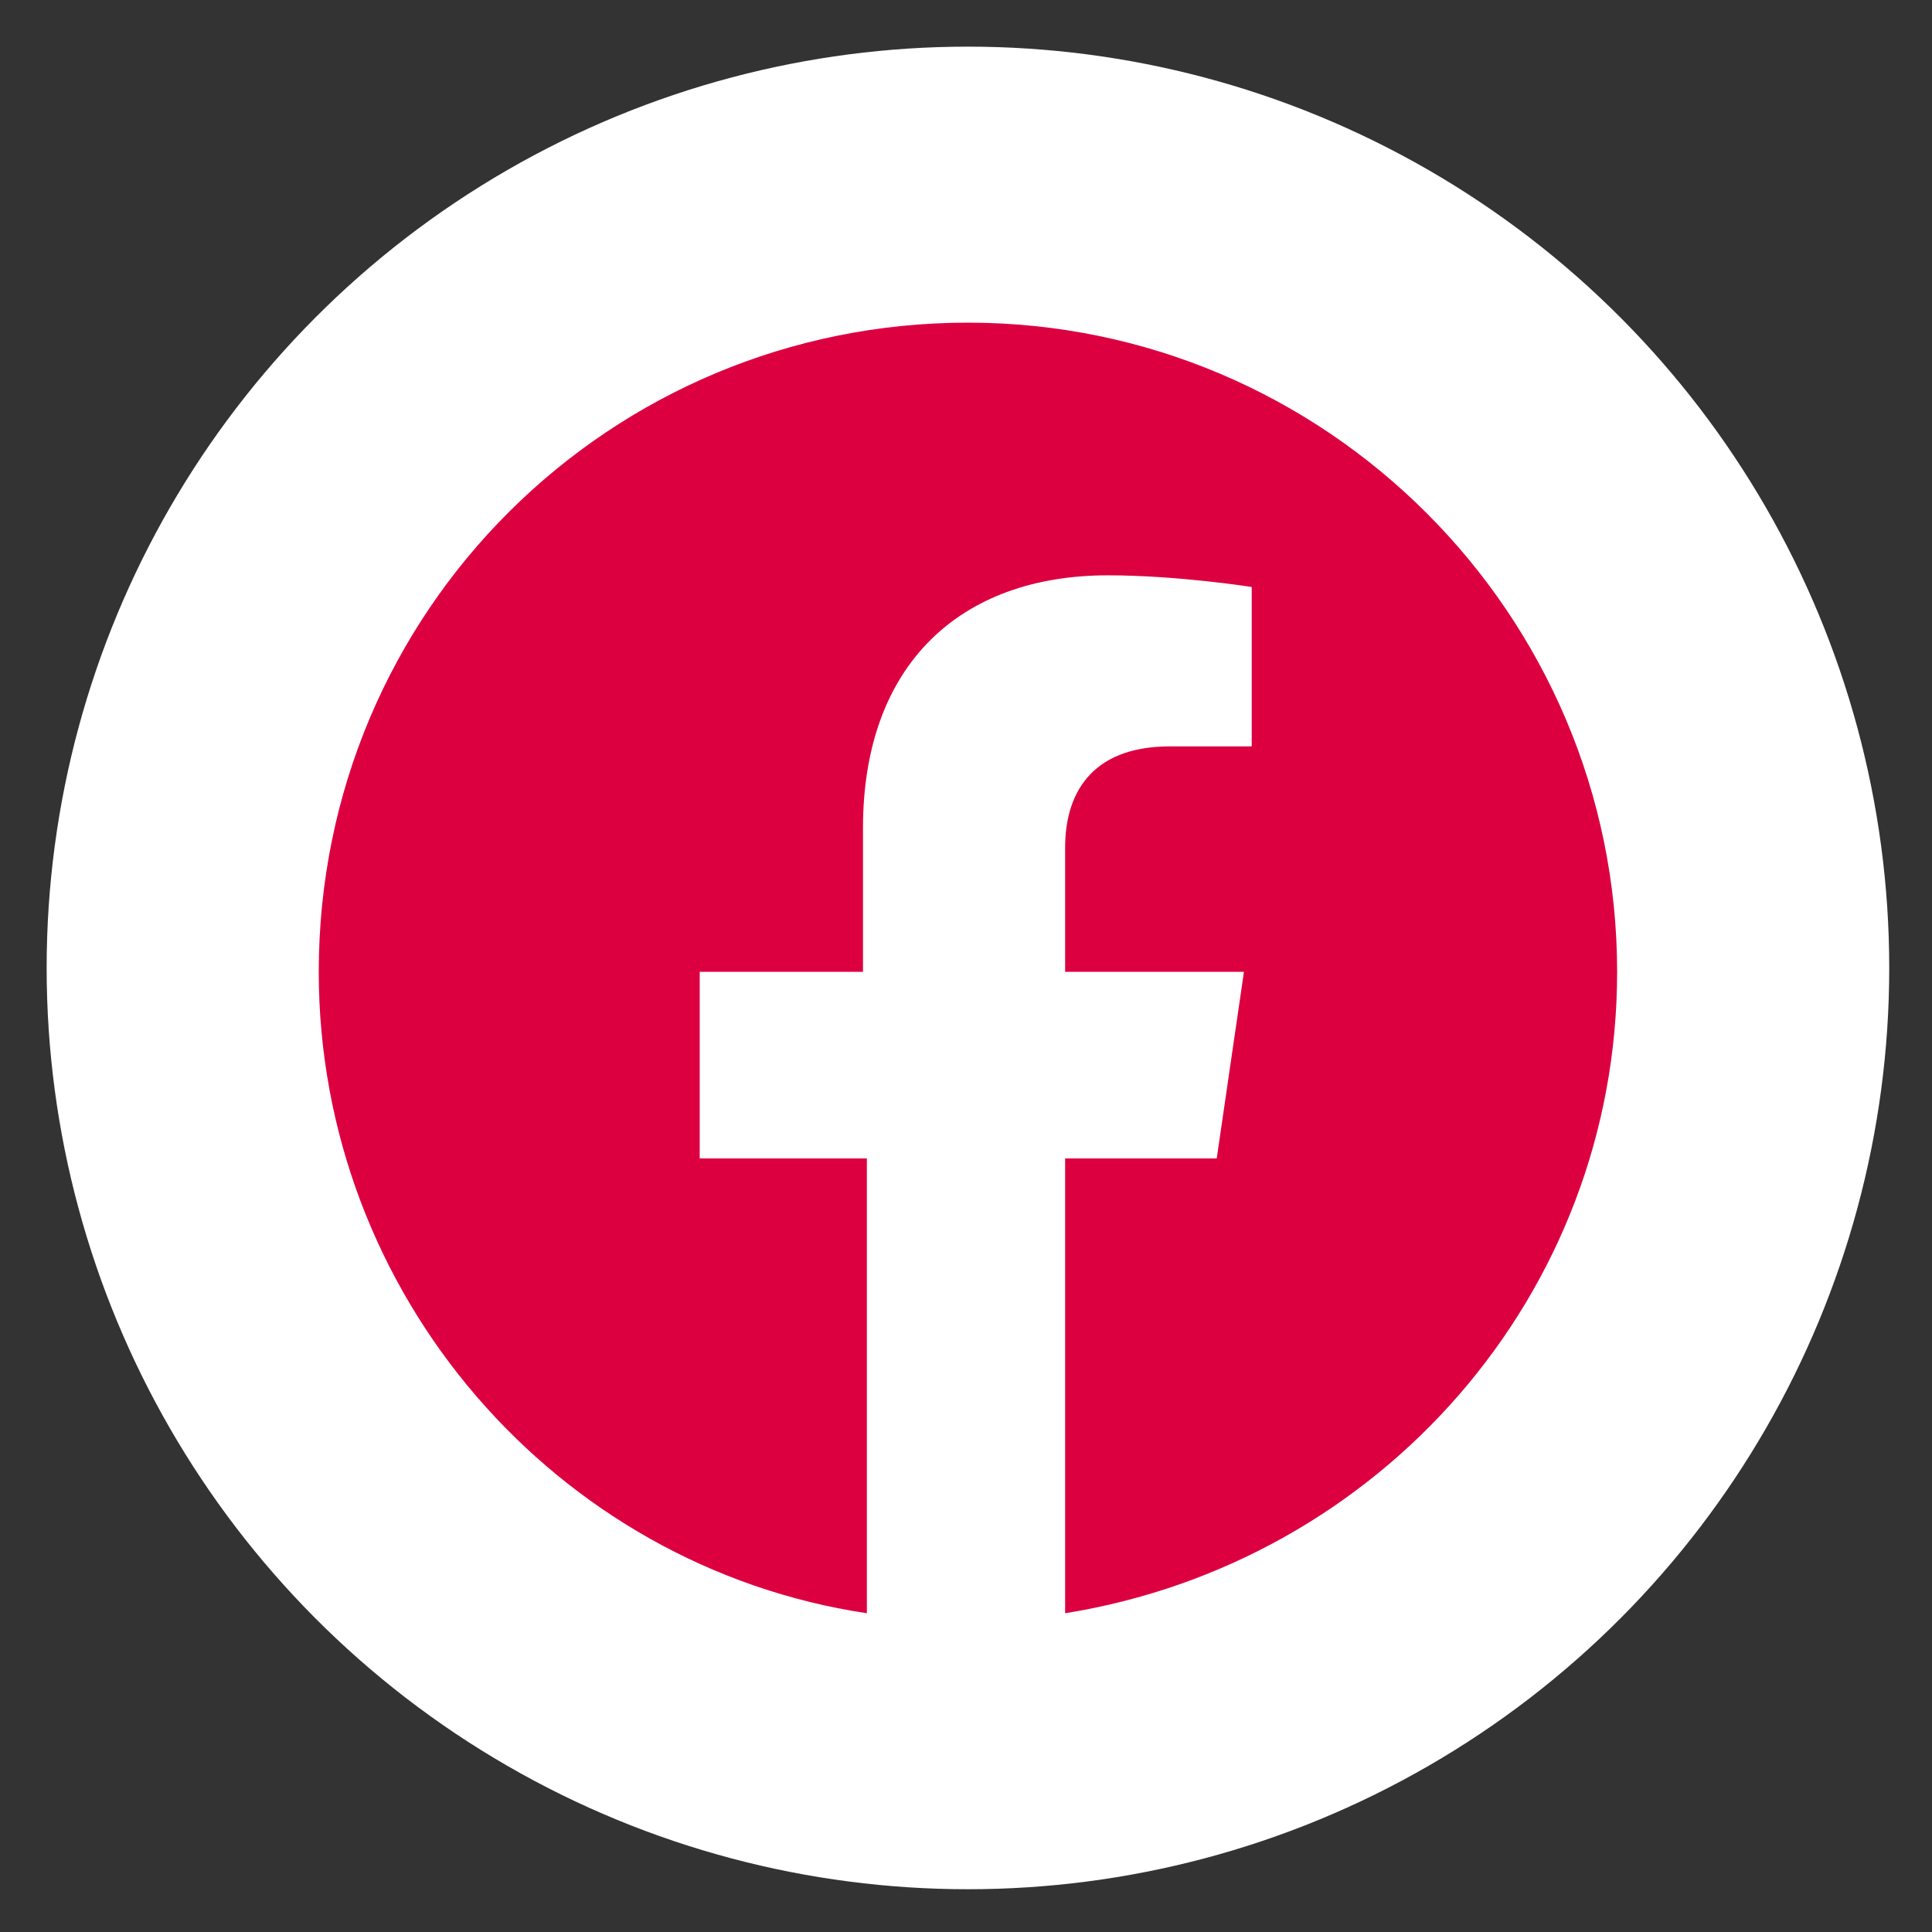
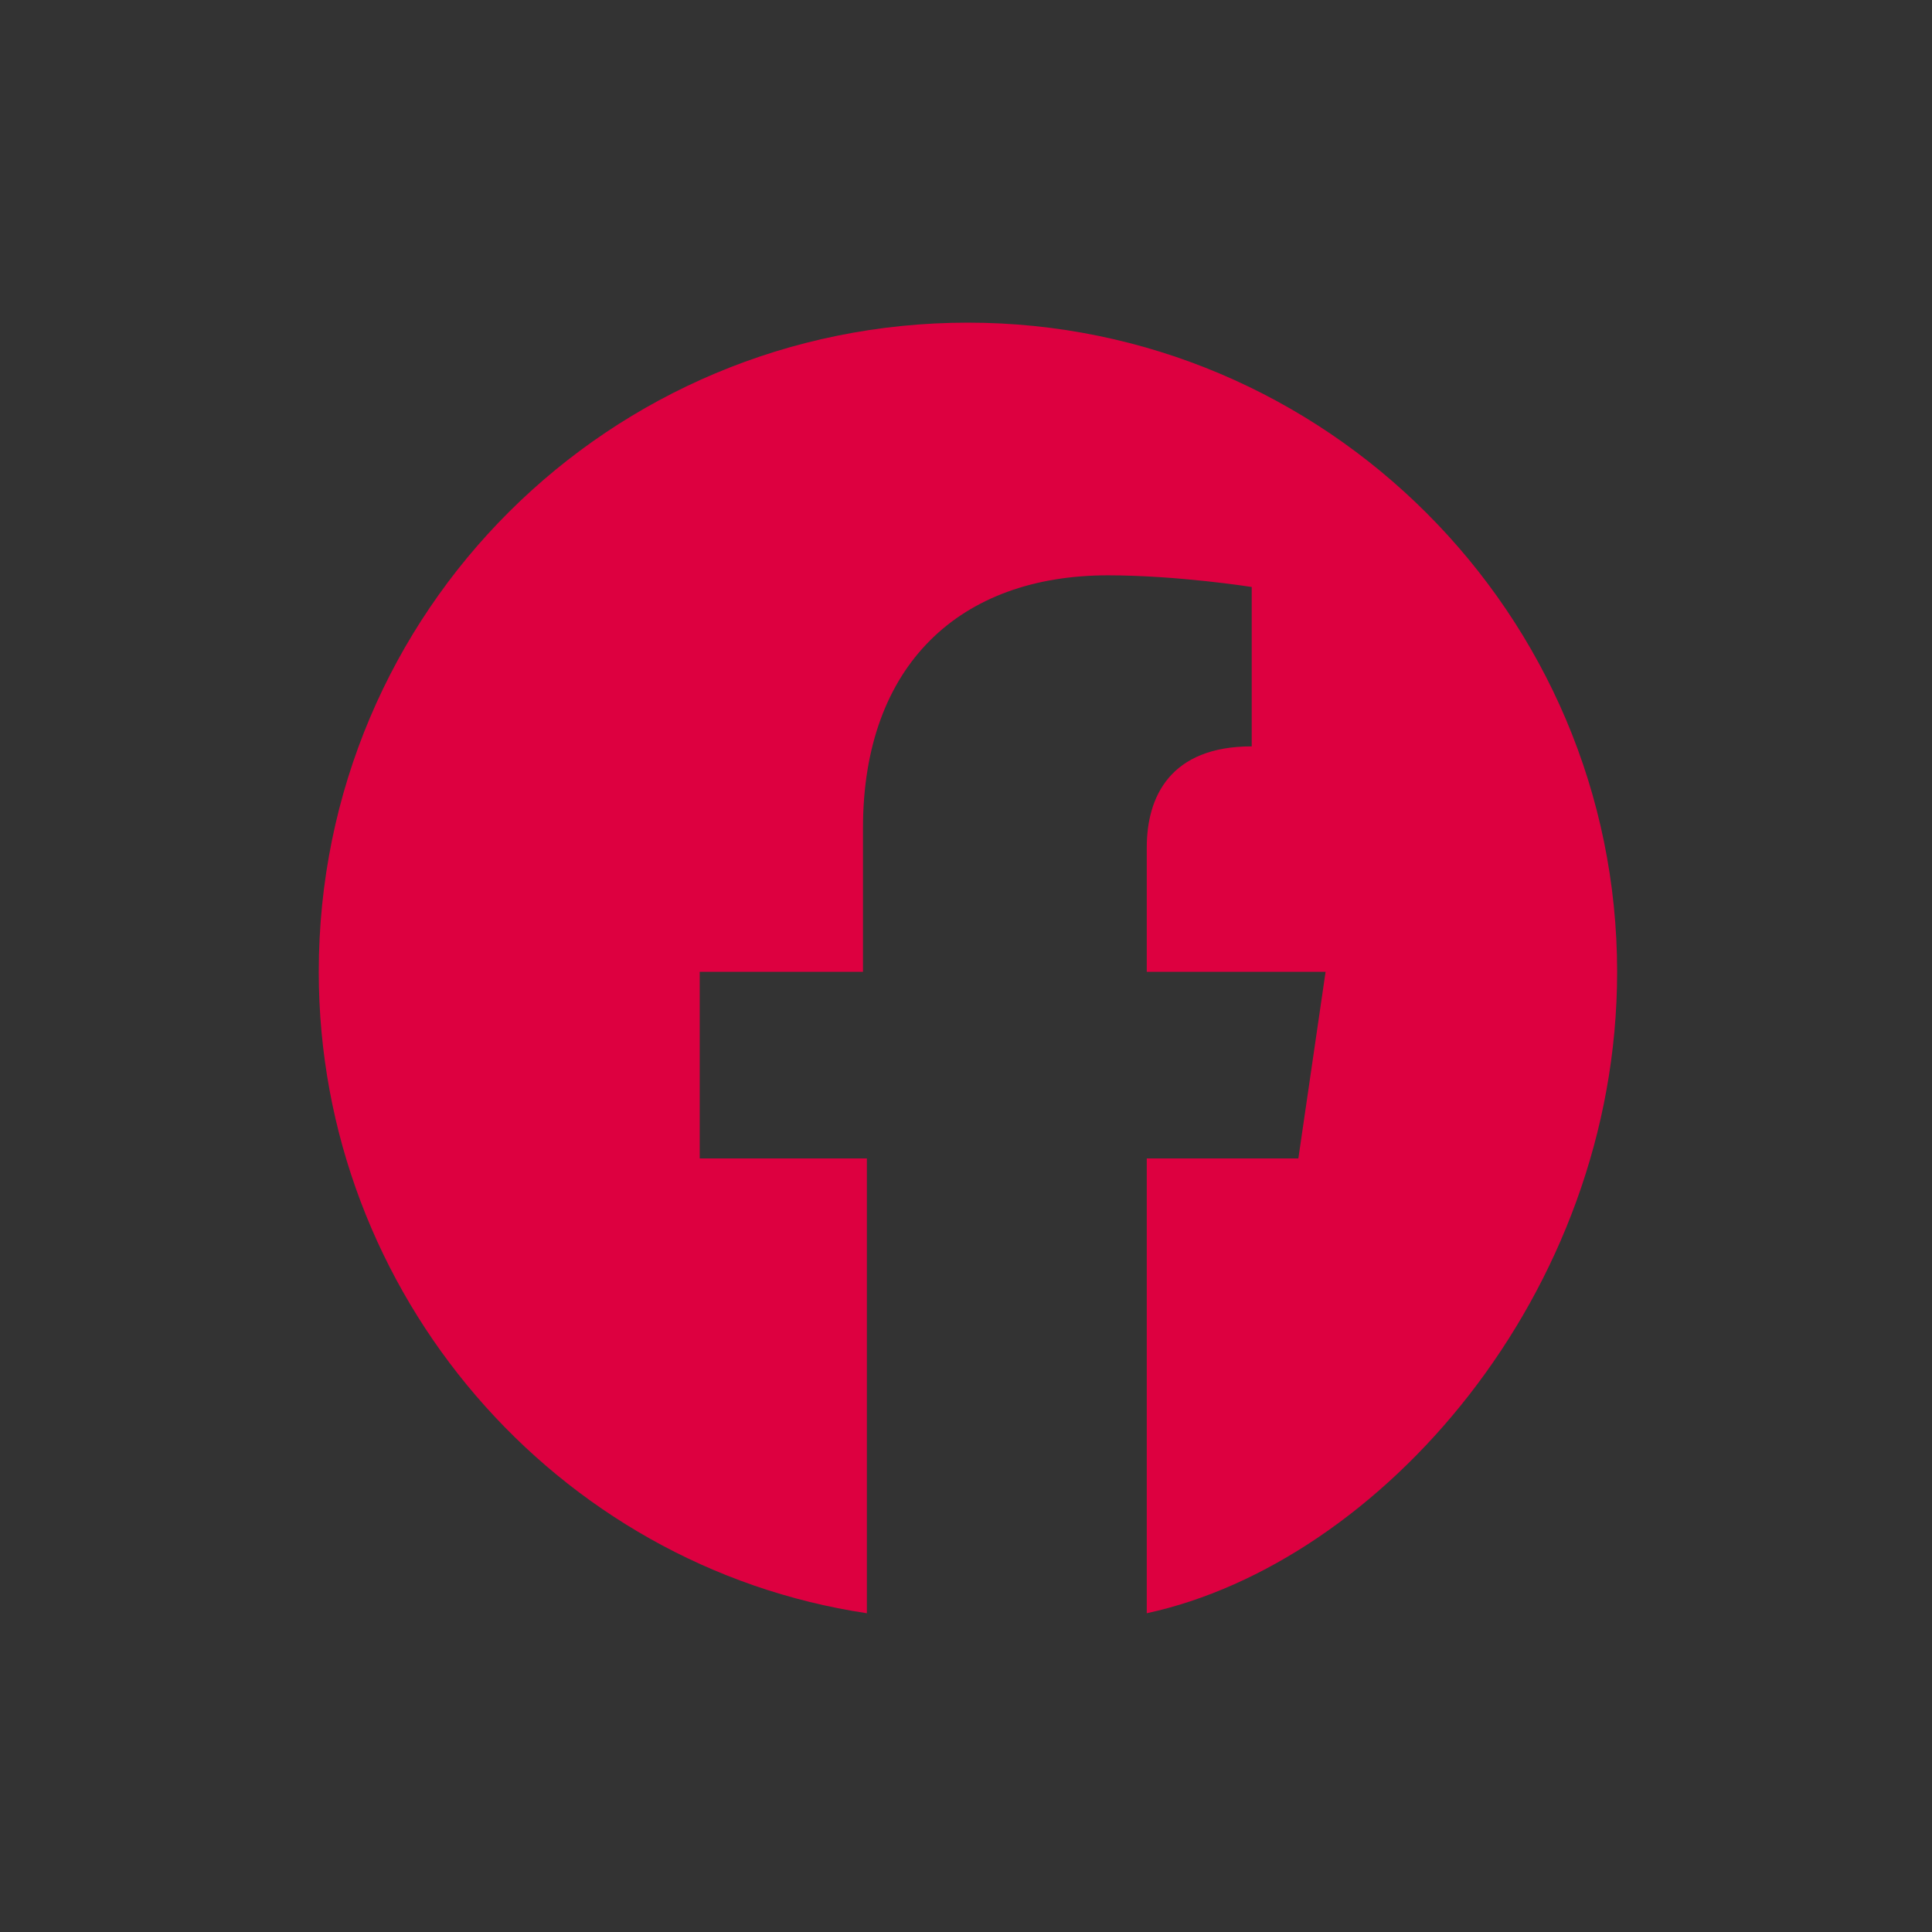
<svg xmlns="http://www.w3.org/2000/svg" version="1.1" x="0px" y="0px" viewBox="0 0 49.7 49.7" style="enable-background:new 0 0 49.7 49.7;" xml:space="preserve">
  <rect x="0" y="0" width="49.7" height="49.7" fill="#333333" stroke="none" />
  <style type="text/css">
	.st0{display:none;}
	.st1{display:inline;}
	.st2{fill:#FFFFFF;}
	.st3{display:inline;fill:#CECECE;}
	.st4{fill:#DD0040;}
</style>
  <g id="Layer_2" class="st0">
-     <rect class="st1" width="49.7" height="49.7" />
-   </g>
+     </g>
  <g id="Layer_1">
-     <circle class="st2" cx="24.9" cy="24.9" r="23.7" />
    <title>Facebook</title>
    <title>Instagram</title>
  </g>
  <g id="Layer_3" class="st0">
    <circle class="st3" cx="24.9" cy="24.9" r="17" />
  </g>
  <g id="Layer_4">
-     <path class="st4" d="M41.6,25c0-9.2-7.5-16.7-16.7-16.7S8.2,15.7,8.2,25c0,8.3,6.1,15.3,14.1,16.5V29.8H18V25h4.2v-3.7   c0-4.2,2.5-6.5,6.3-6.5c1.8,0,3.7,0.3,3.7,0.3v4.1h-2.1c-2.1,0-2.7,1.3-2.7,2.6V25h4.6l-0.7,4.8h-3.9v11.7   C35.5,40.2,41.6,33.3,41.6,25z" />
+     <path class="st4" d="M41.6,25c0-9.2-7.5-16.7-16.7-16.7S8.2,15.7,8.2,25c0,8.3,6.1,15.3,14.1,16.5V29.8H18V25h4.2v-3.7   c0-4.2,2.5-6.5,6.3-6.5c1.8,0,3.7,0.3,3.7,0.3v4.1c-2.1,0-2.7,1.3-2.7,2.6V25h4.6l-0.7,4.8h-3.9v11.7   C35.5,40.2,41.6,33.3,41.6,25z" />
  </g>
</svg>